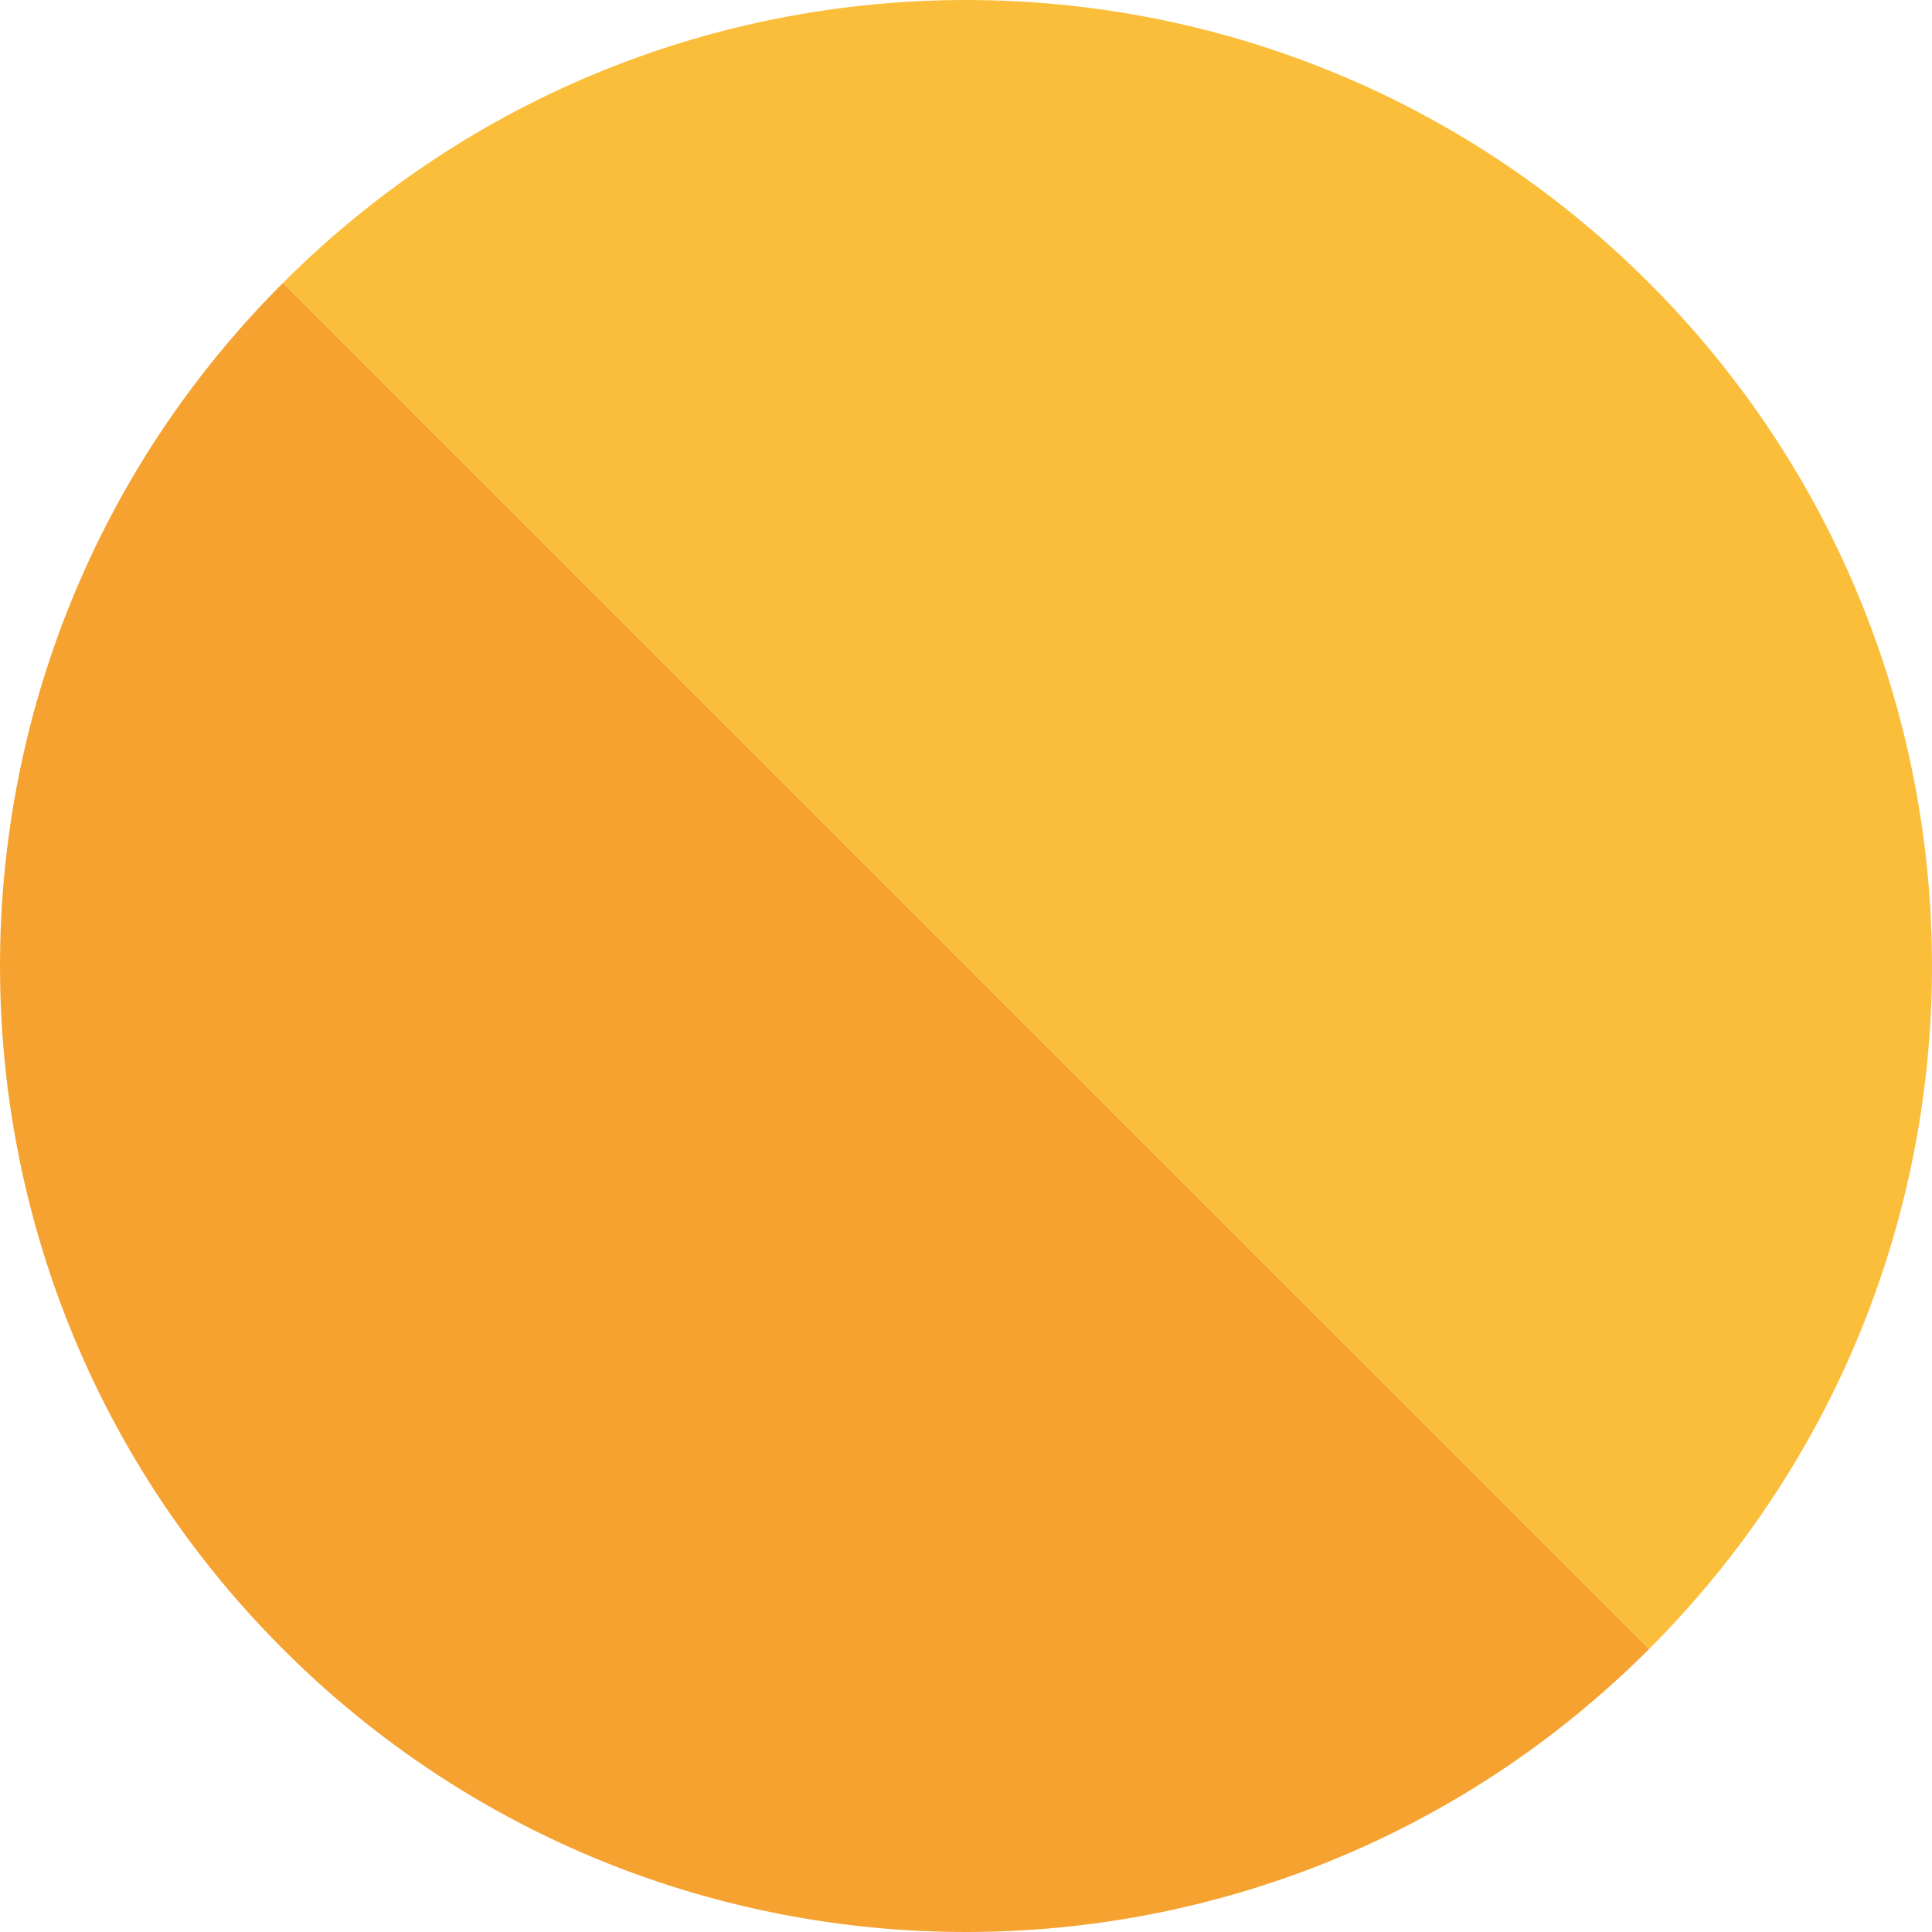
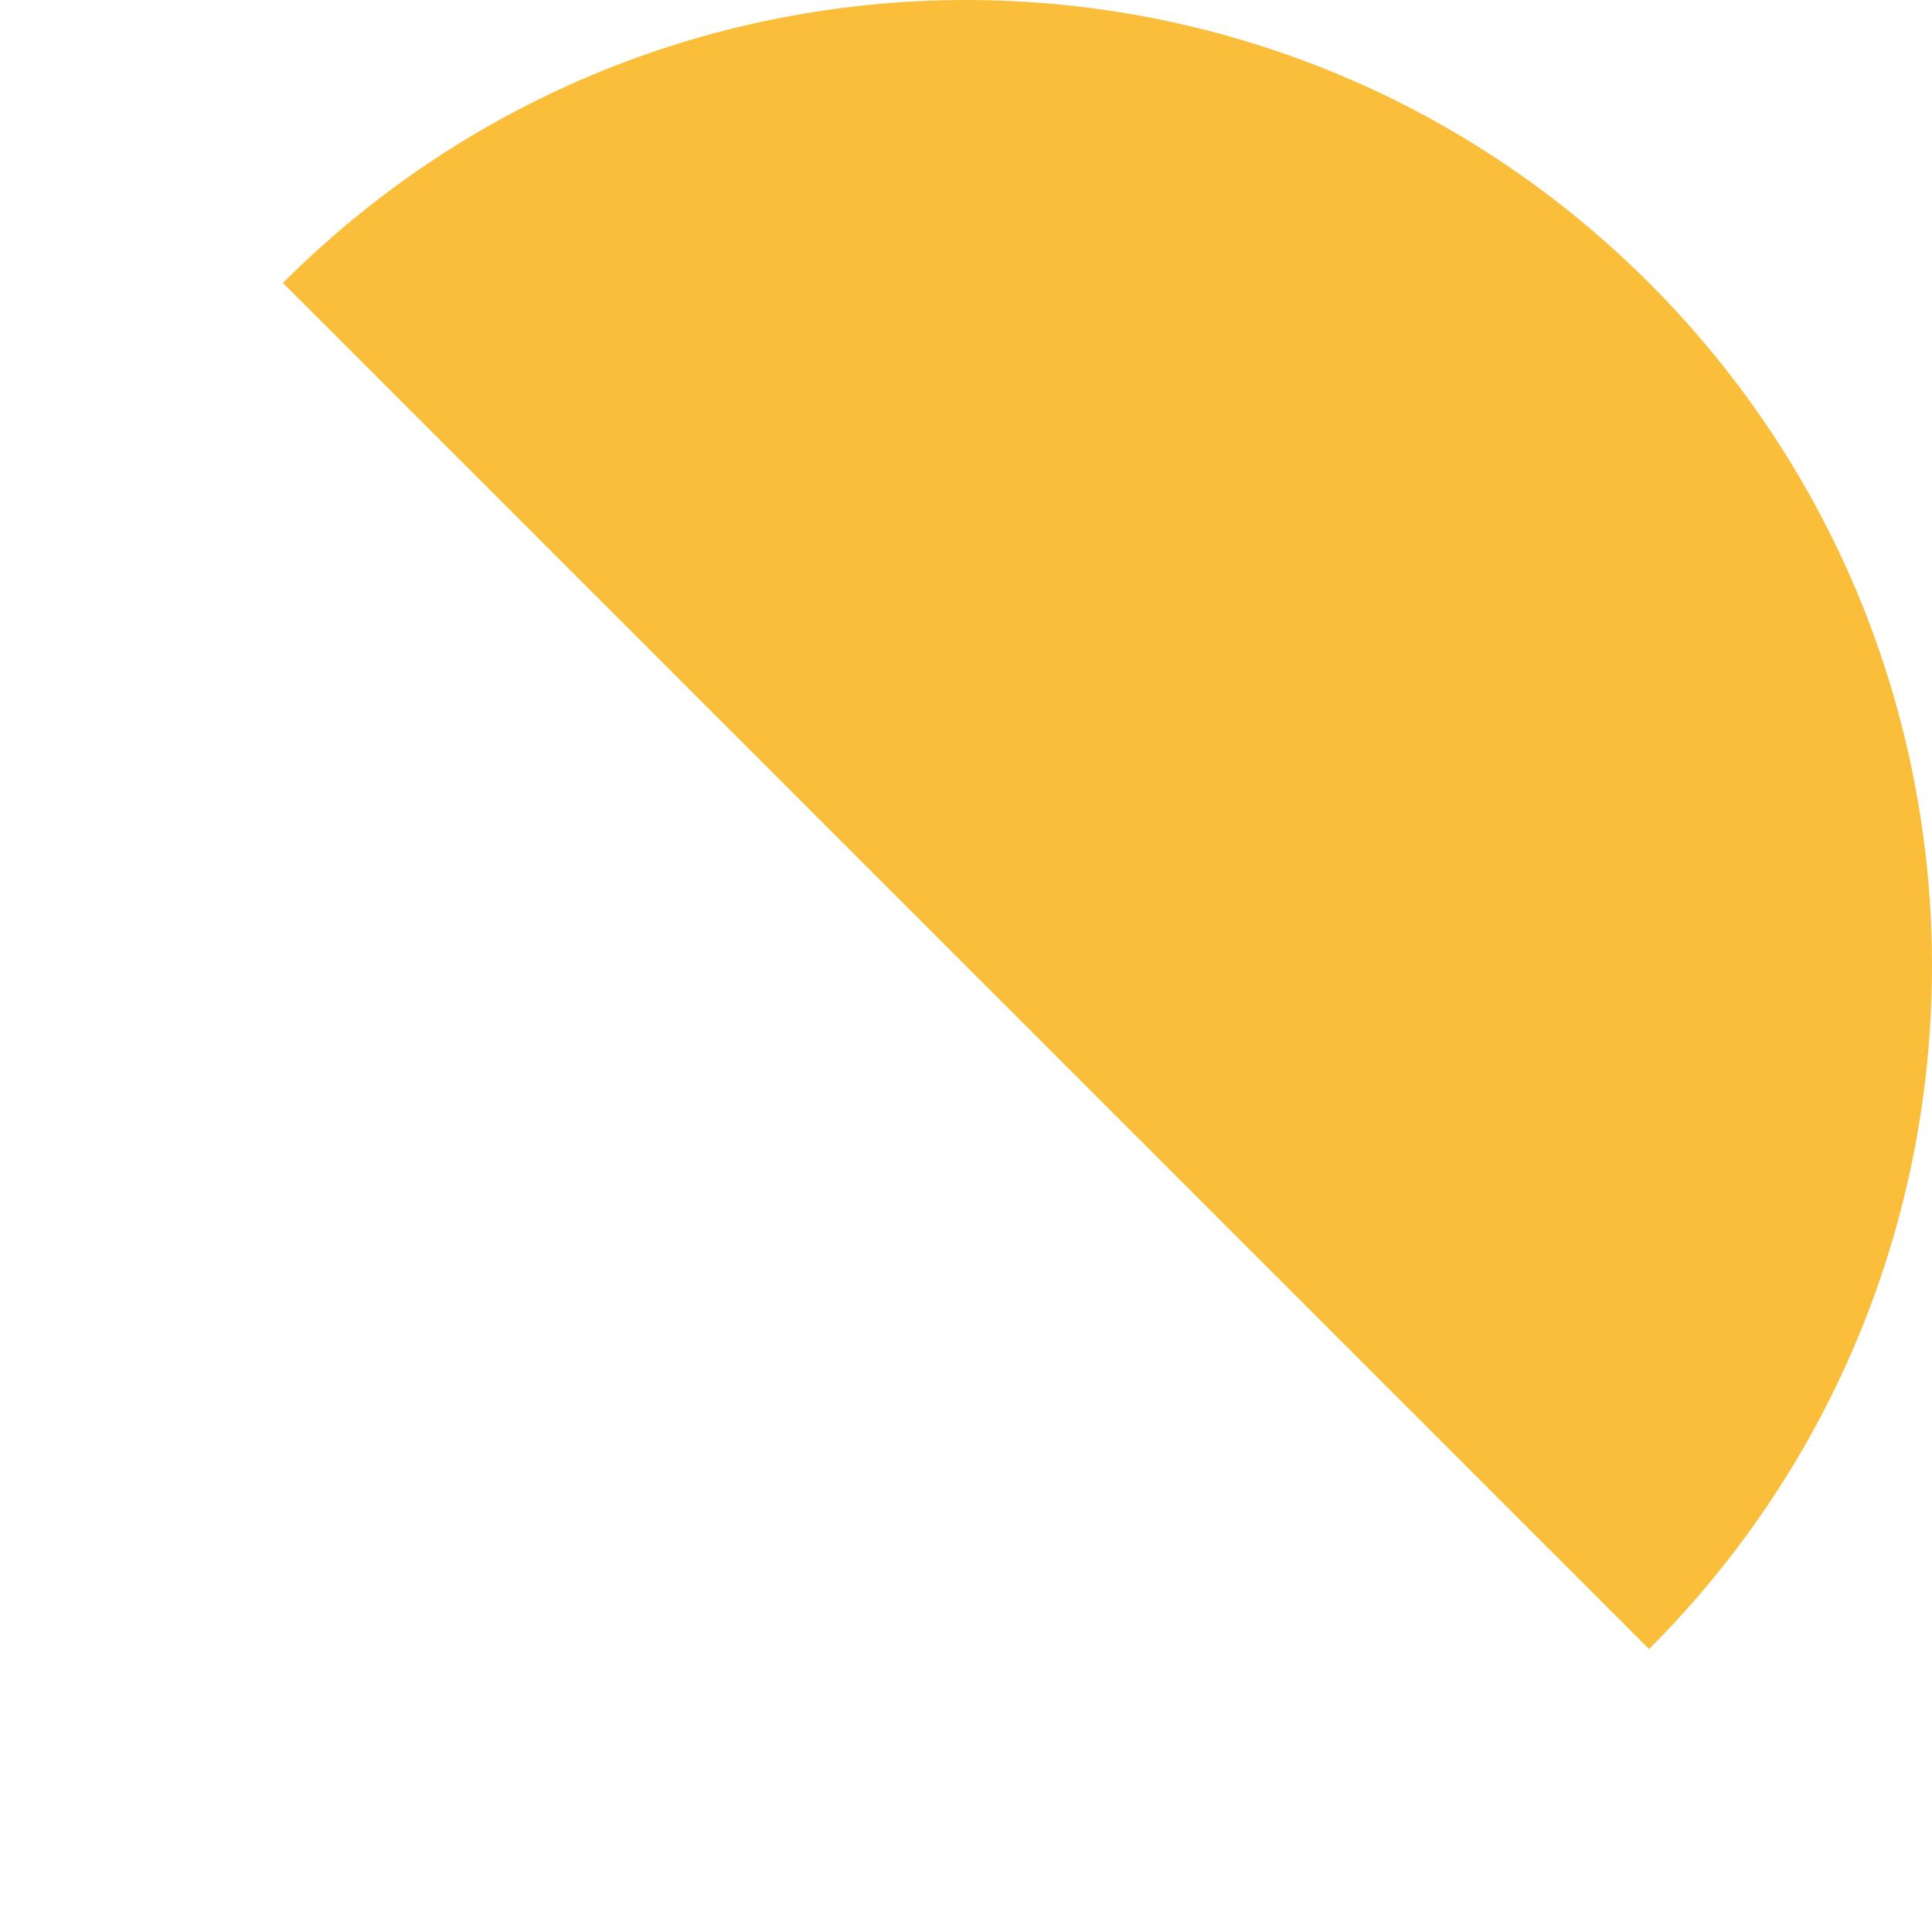
<svg xmlns="http://www.w3.org/2000/svg" xml:space="preserve" width="962px" height="962px" style="shape-rendering:geometricPrecision; text-rendering:geometricPrecision; image-rendering:optimizeQuality; fill-rule:evenodd; clip-rule:evenodd" viewBox="0 0 962 962">
  <defs>
    <style type="text/css">  .fil0 {fill:#FBBE3B;fill-rule:nonzero} .fil1 {fill:#F6A231;fill-rule:nonzero}  </style>
  </defs>
  <g id="Слой_x0020_1">
    <g id="_2266411390576">
-       <path class="fil0" d="M140.88 140.88l680.24 680.23c187.84,-187.84 187.84,-492.39 0,-680.23 -187.84,-187.84 -492.4,-187.84 -680.24,0z" />
-       <path class="fil1" d="M140.88 821.12c187.84,187.84 492.4,187.84 680.24,0l-680.24 -680.23c-187.84,187.84 -187.84,492.39 0,680.23z" />
+       <path class="fil0" d="M140.88 140.88l680.24 680.23c187.84,-187.84 187.84,-492.39 0,-680.23 -187.84,-187.84 -492.4,-187.84 -680.24,0" />
    </g>
  </g>
</svg>